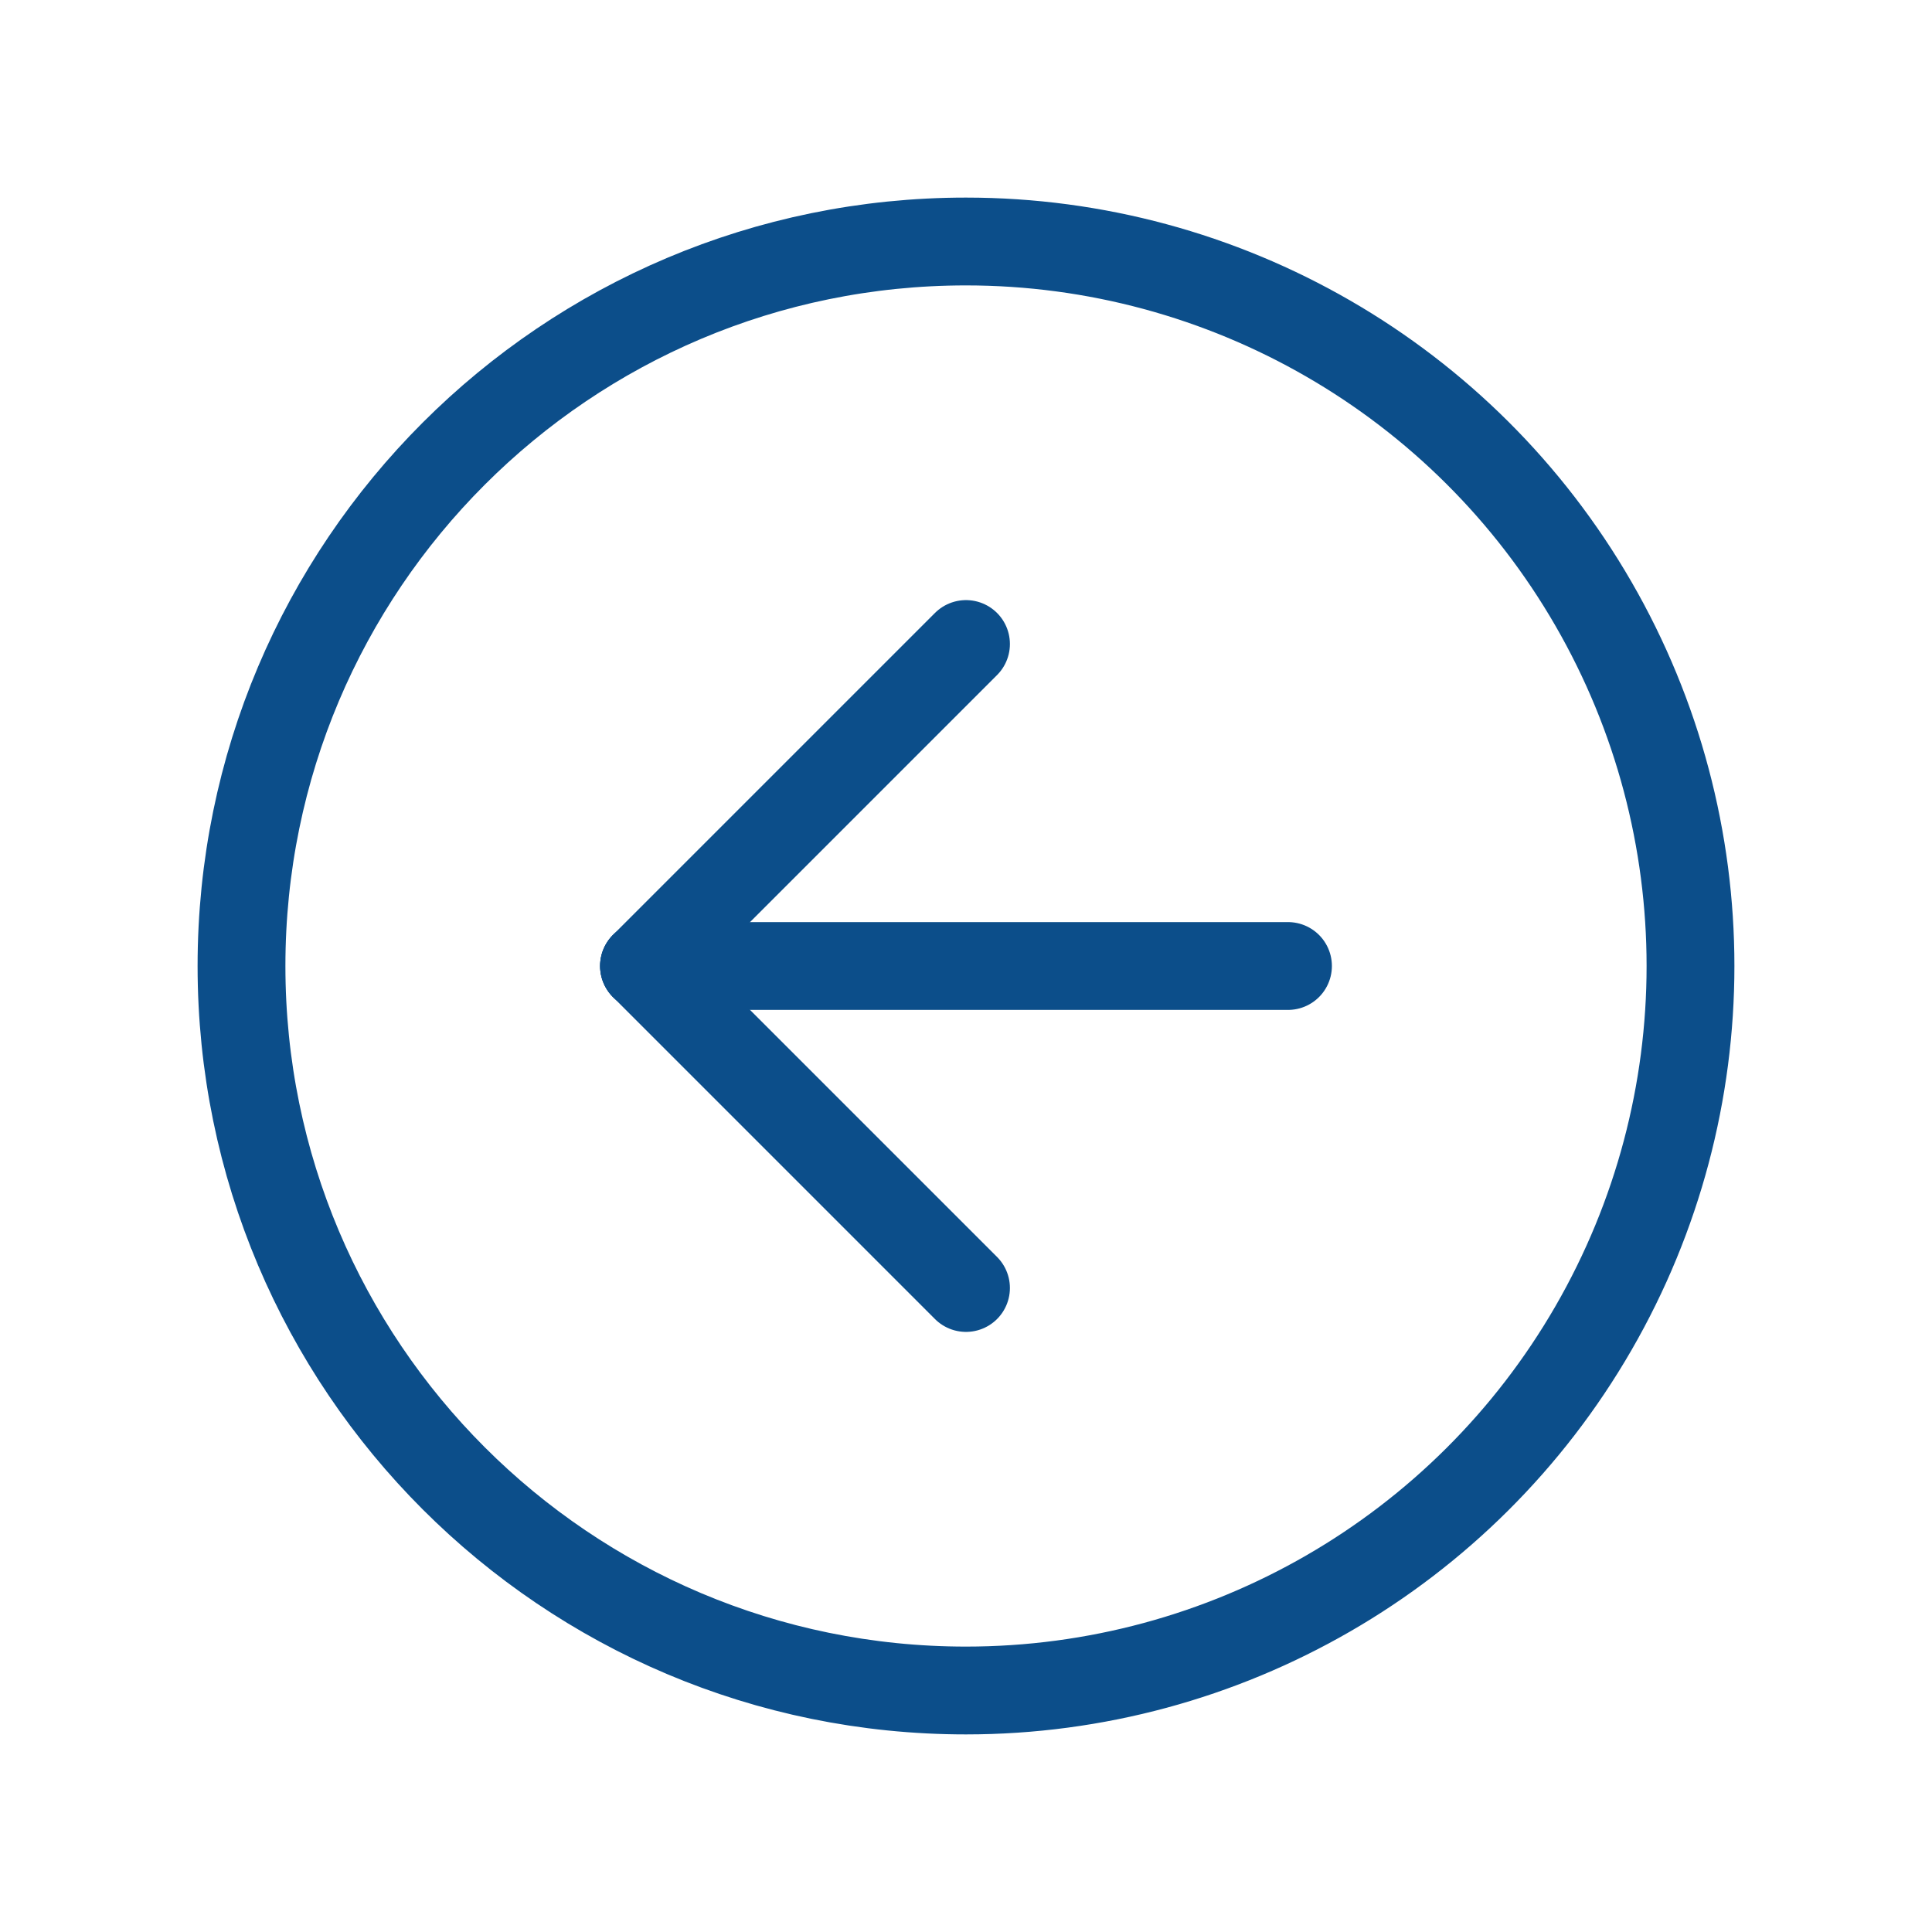
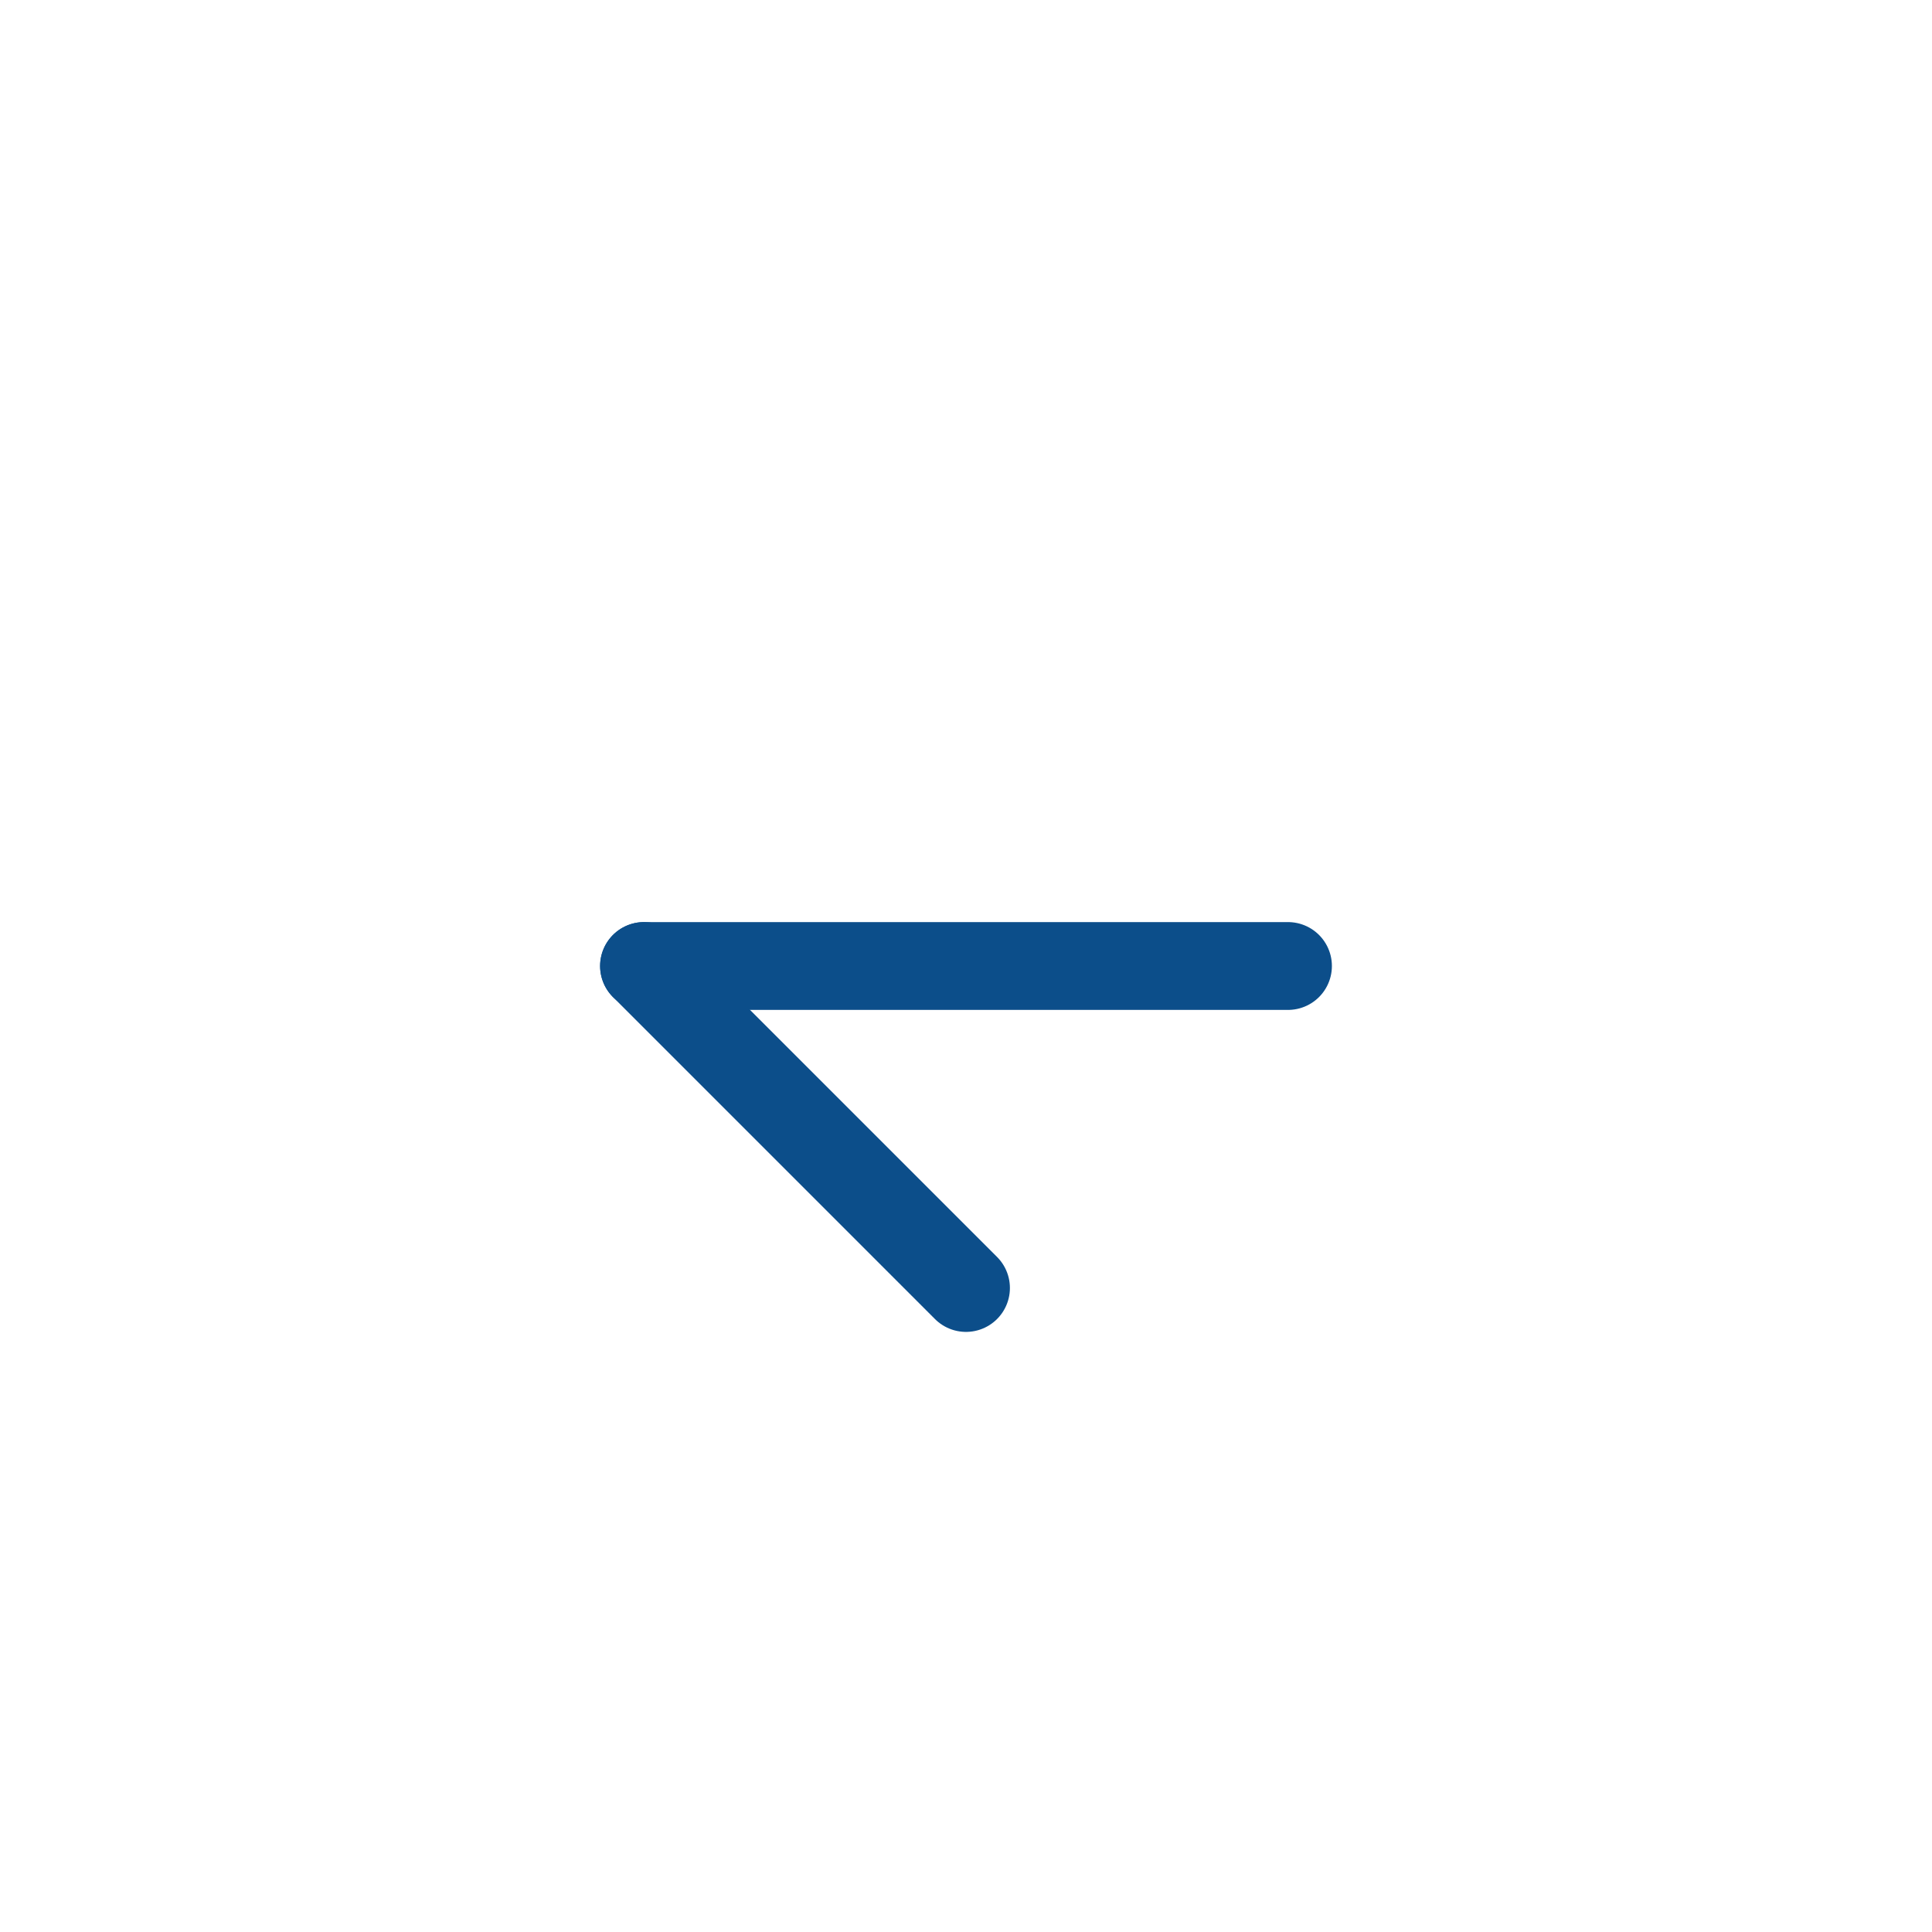
<svg xmlns="http://www.w3.org/2000/svg" width="44" height="44" viewBox="0 0 44 44" fill="none">
-   <path d="M22 38.5C27.895 38.5 33.342 35.355 36.289 30.25C39.237 25.145 39.237 18.855 36.289 13.75C33.342 8.645 27.895 5.5 22 5.5C12.887 5.5 5.5 12.887 5.5 22C5.5 31.113 12.887 38.5 22 38.5" stroke="#0C4E8A" stroke-width="2" stroke-linecap="round" stroke-linejoin="round" />
  <path d="M14.667 22L22 29.333" stroke="#0C4E8A" stroke-width="2" stroke-linecap="round" stroke-linejoin="round" />
  <path d="M14.667 22H29.333" stroke="#0C4E8A" stroke-width="2" stroke-linecap="round" stroke-linejoin="round" />
-   <path d="M22 14.667L14.667 22" stroke="#0C4E8A" stroke-width="2" stroke-linecap="round" stroke-linejoin="round" />
</svg>